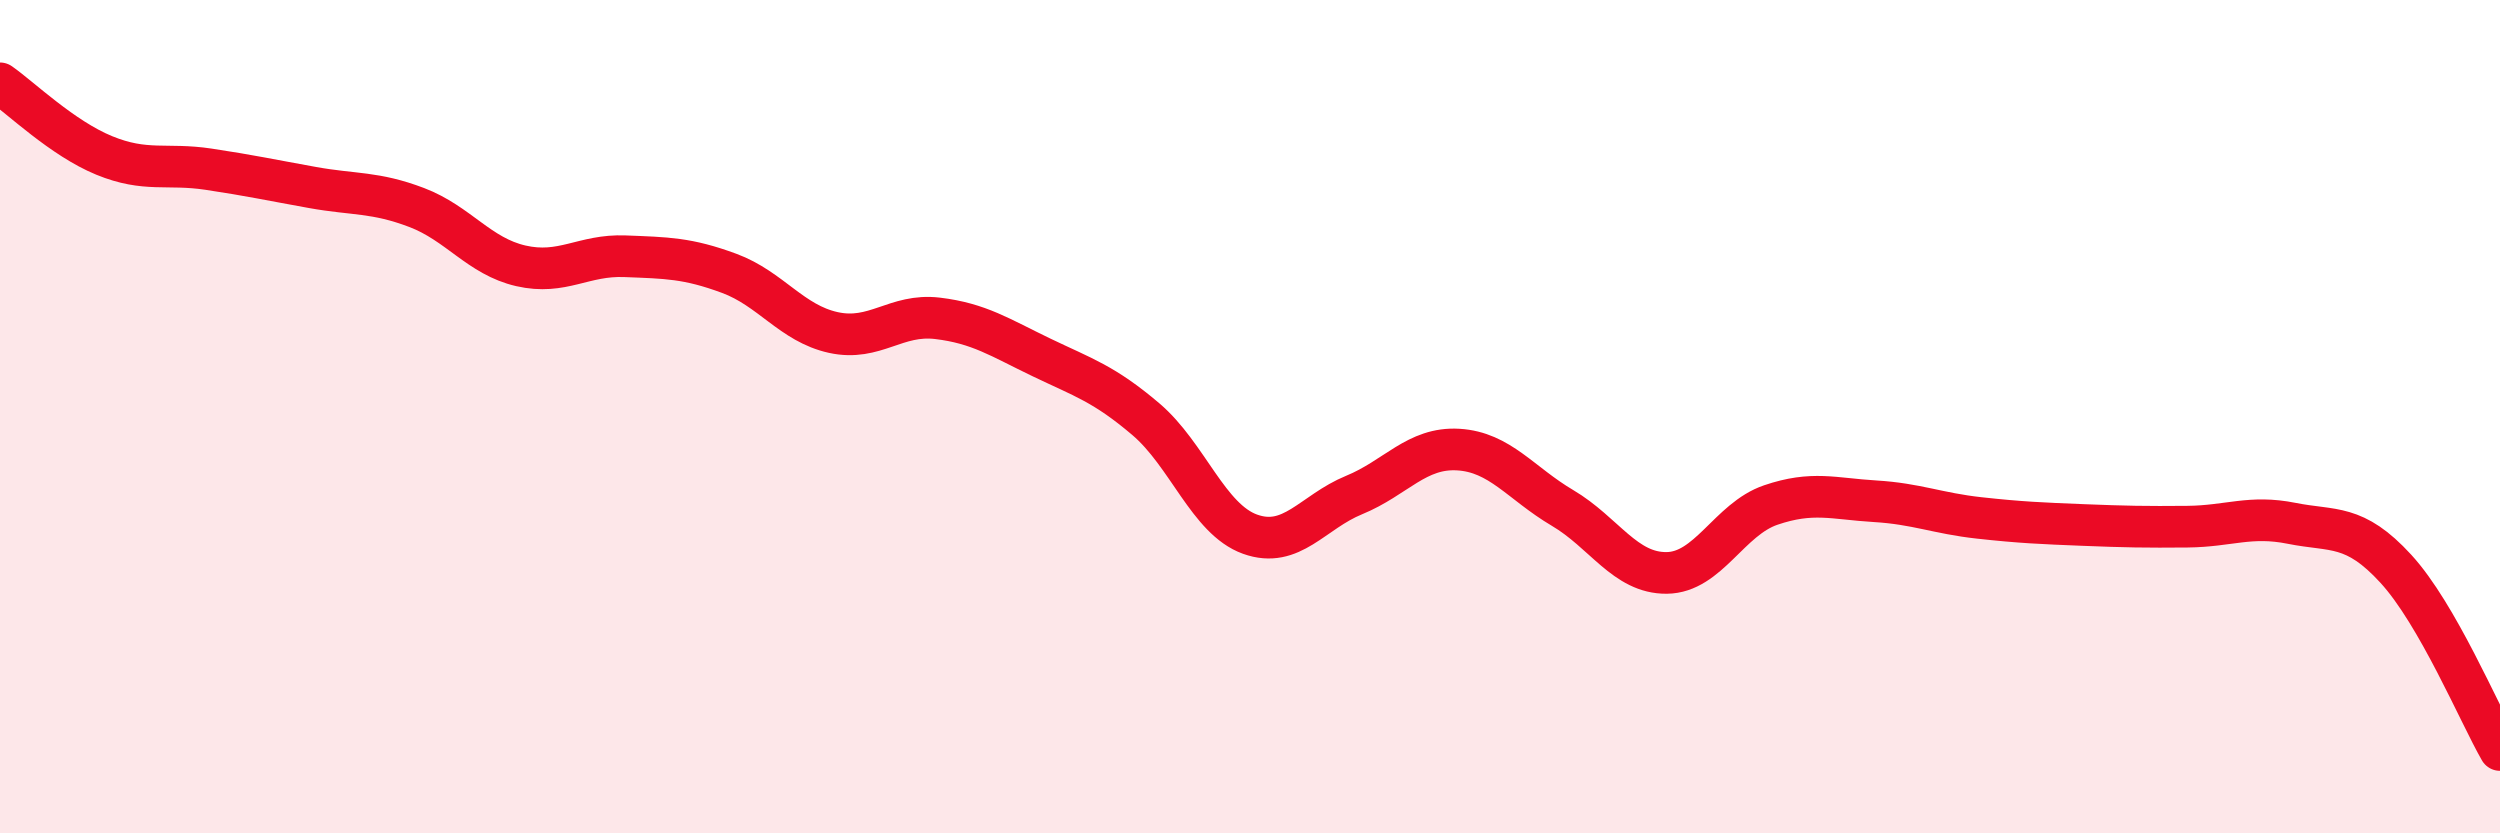
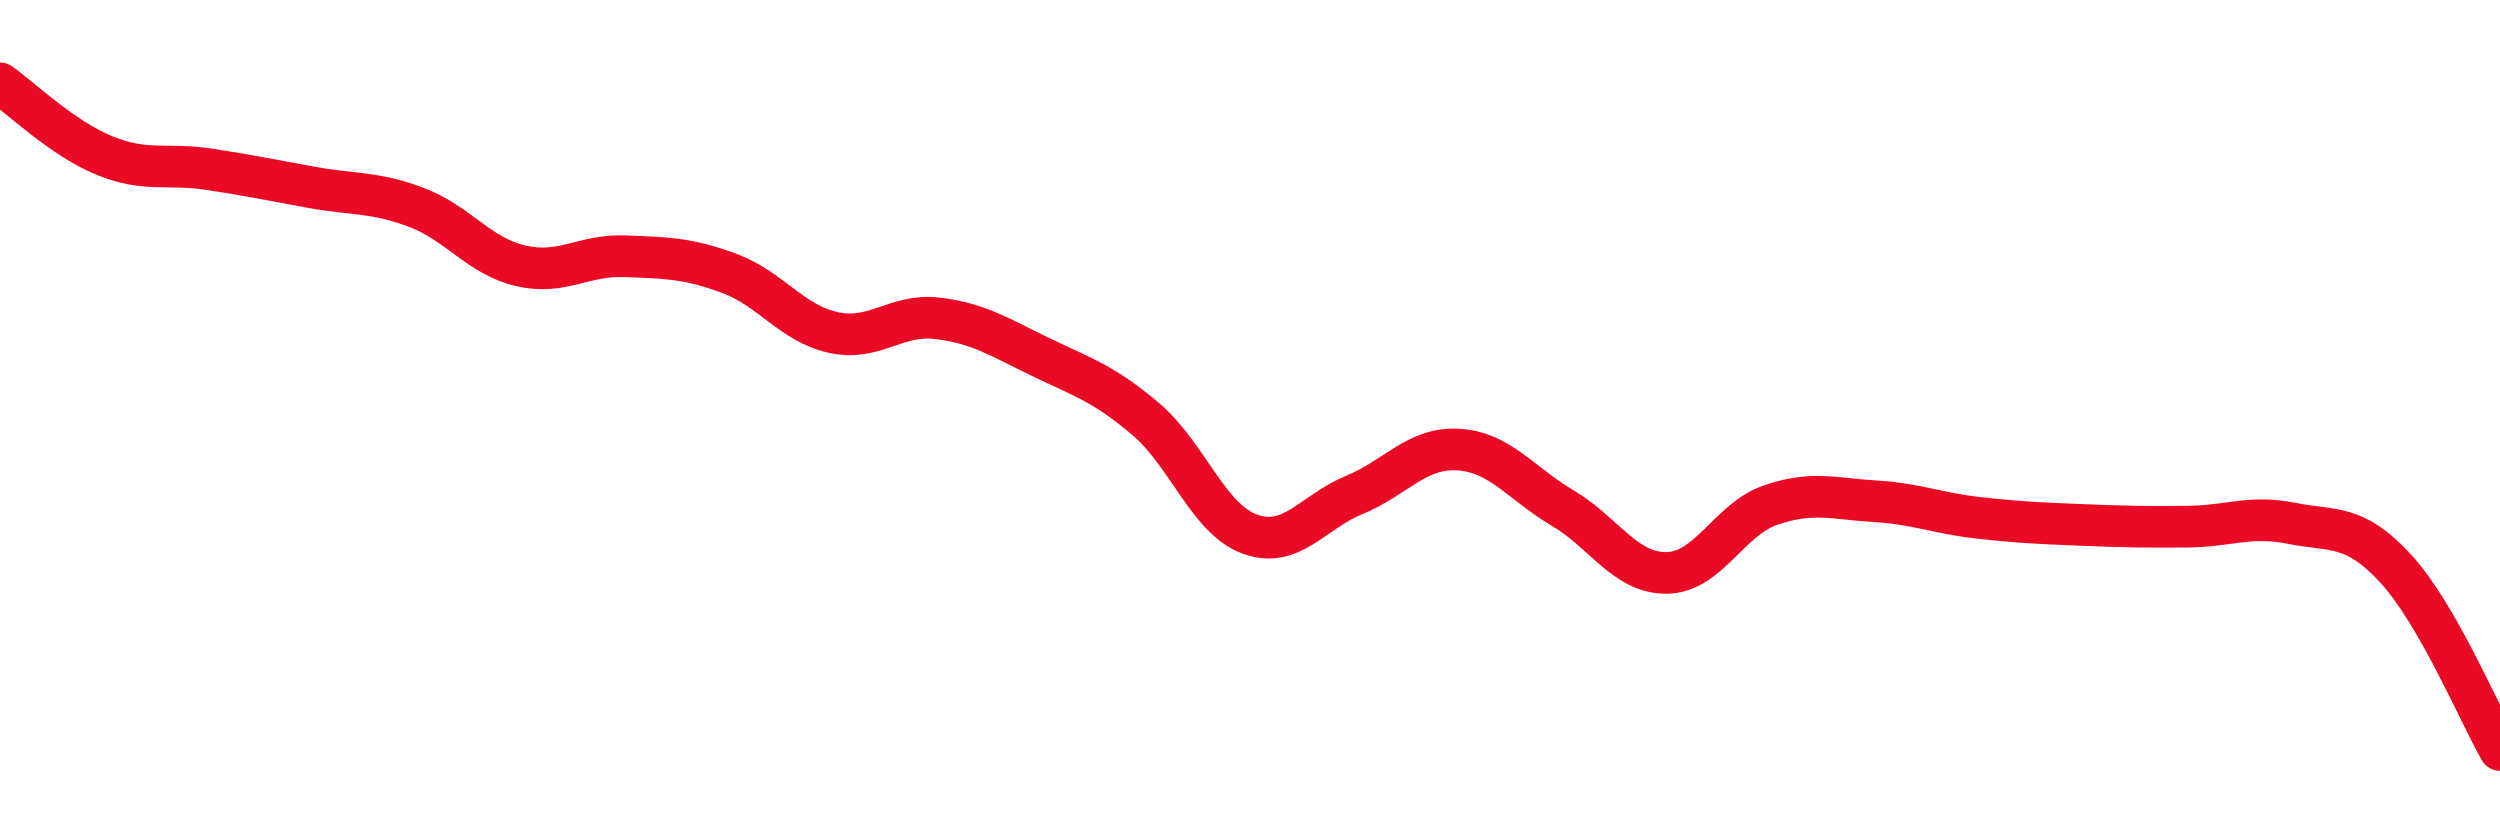
<svg xmlns="http://www.w3.org/2000/svg" width="60" height="20" viewBox="0 0 60 20">
-   <path d="M 0,2 C 0.5,2.35 1.5,3.32 2.5,3.73 C 3.5,4.14 4,3.91 5,4.06 C 6,4.21 6.5,4.32 7.5,4.5 C 8.5,4.68 9,4.6 10,4.98 C 11,5.36 11.5,6.15 12.5,6.38 C 13.5,6.61 14,6.11 15,6.15 C 16,6.19 16.5,6.19 17.5,6.56 C 18.5,6.93 19,7.76 20,7.98 C 21,8.2 21.5,7.52 22.5,7.64 C 23.5,7.76 24,8.1 25,8.58 C 26,9.06 26.5,9.21 27.5,10.06 C 28.5,10.91 29,12.46 30,12.82 C 31,13.18 31.5,12.29 32.5,11.88 C 33.5,11.47 34,10.73 35,10.79 C 36,10.85 36.5,11.6 37.5,12.19 C 38.5,12.78 39,13.76 40,13.75 C 41,13.74 41.5,12.46 42.5,12.12 C 43.5,11.78 44,11.97 45,12.03 C 46,12.09 46.5,12.32 47.5,12.43 C 48.5,12.54 49,12.56 50,12.6 C 51,12.64 51.5,12.65 52.5,12.64 C 53.5,12.63 54,12.36 55,12.56 C 56,12.76 56.5,12.56 57.5,13.65 C 58.5,14.74 59.5,17.13 60,18L60 20L0 20Z" fill="#EB0A25" opacity="0.1" stroke-linecap="round" stroke-linejoin="round" />
  <path d="M 0,2 C 0.5,2.35 1.5,3.32 2.5,3.73 C 3.5,4.14 4,3.91 5,4.06 C 6,4.21 6.5,4.32 7.5,4.5 C 8.5,4.68 9,4.6 10,4.98 C 11,5.36 11.5,6.15 12.5,6.38 C 13.5,6.61 14,6.11 15,6.15 C 16,6.19 16.5,6.19 17.5,6.56 C 18.5,6.93 19,7.76 20,7.98 C 21,8.2 21.5,7.52 22.5,7.64 C 23.5,7.76 24,8.1 25,8.58 C 26,9.06 26.5,9.21 27.5,10.06 C 28.5,10.91 29,12.46 30,12.82 C 31,13.18 31.5,12.29 32.5,11.88 C 33.5,11.47 34,10.73 35,10.79 C 36,10.85 36.5,11.6 37.5,12.19 C 38.5,12.78 39,13.76 40,13.75 C 41,13.74 41.5,12.46 42.5,12.12 C 43.5,11.78 44,11.97 45,12.03 C 46,12.09 46.5,12.32 47.5,12.43 C 48.5,12.54 49,12.56 50,12.6 C 51,12.64 51.5,12.65 52.5,12.64 C 53.5,12.63 54,12.36 55,12.56 C 56,12.76 56.5,12.56 57.5,13.65 C 58.5,14.74 59.5,17.13 60,18" stroke="#EB0A25" stroke-width="1" fill="none" stroke-linecap="round" stroke-linejoin="round" />
</svg>